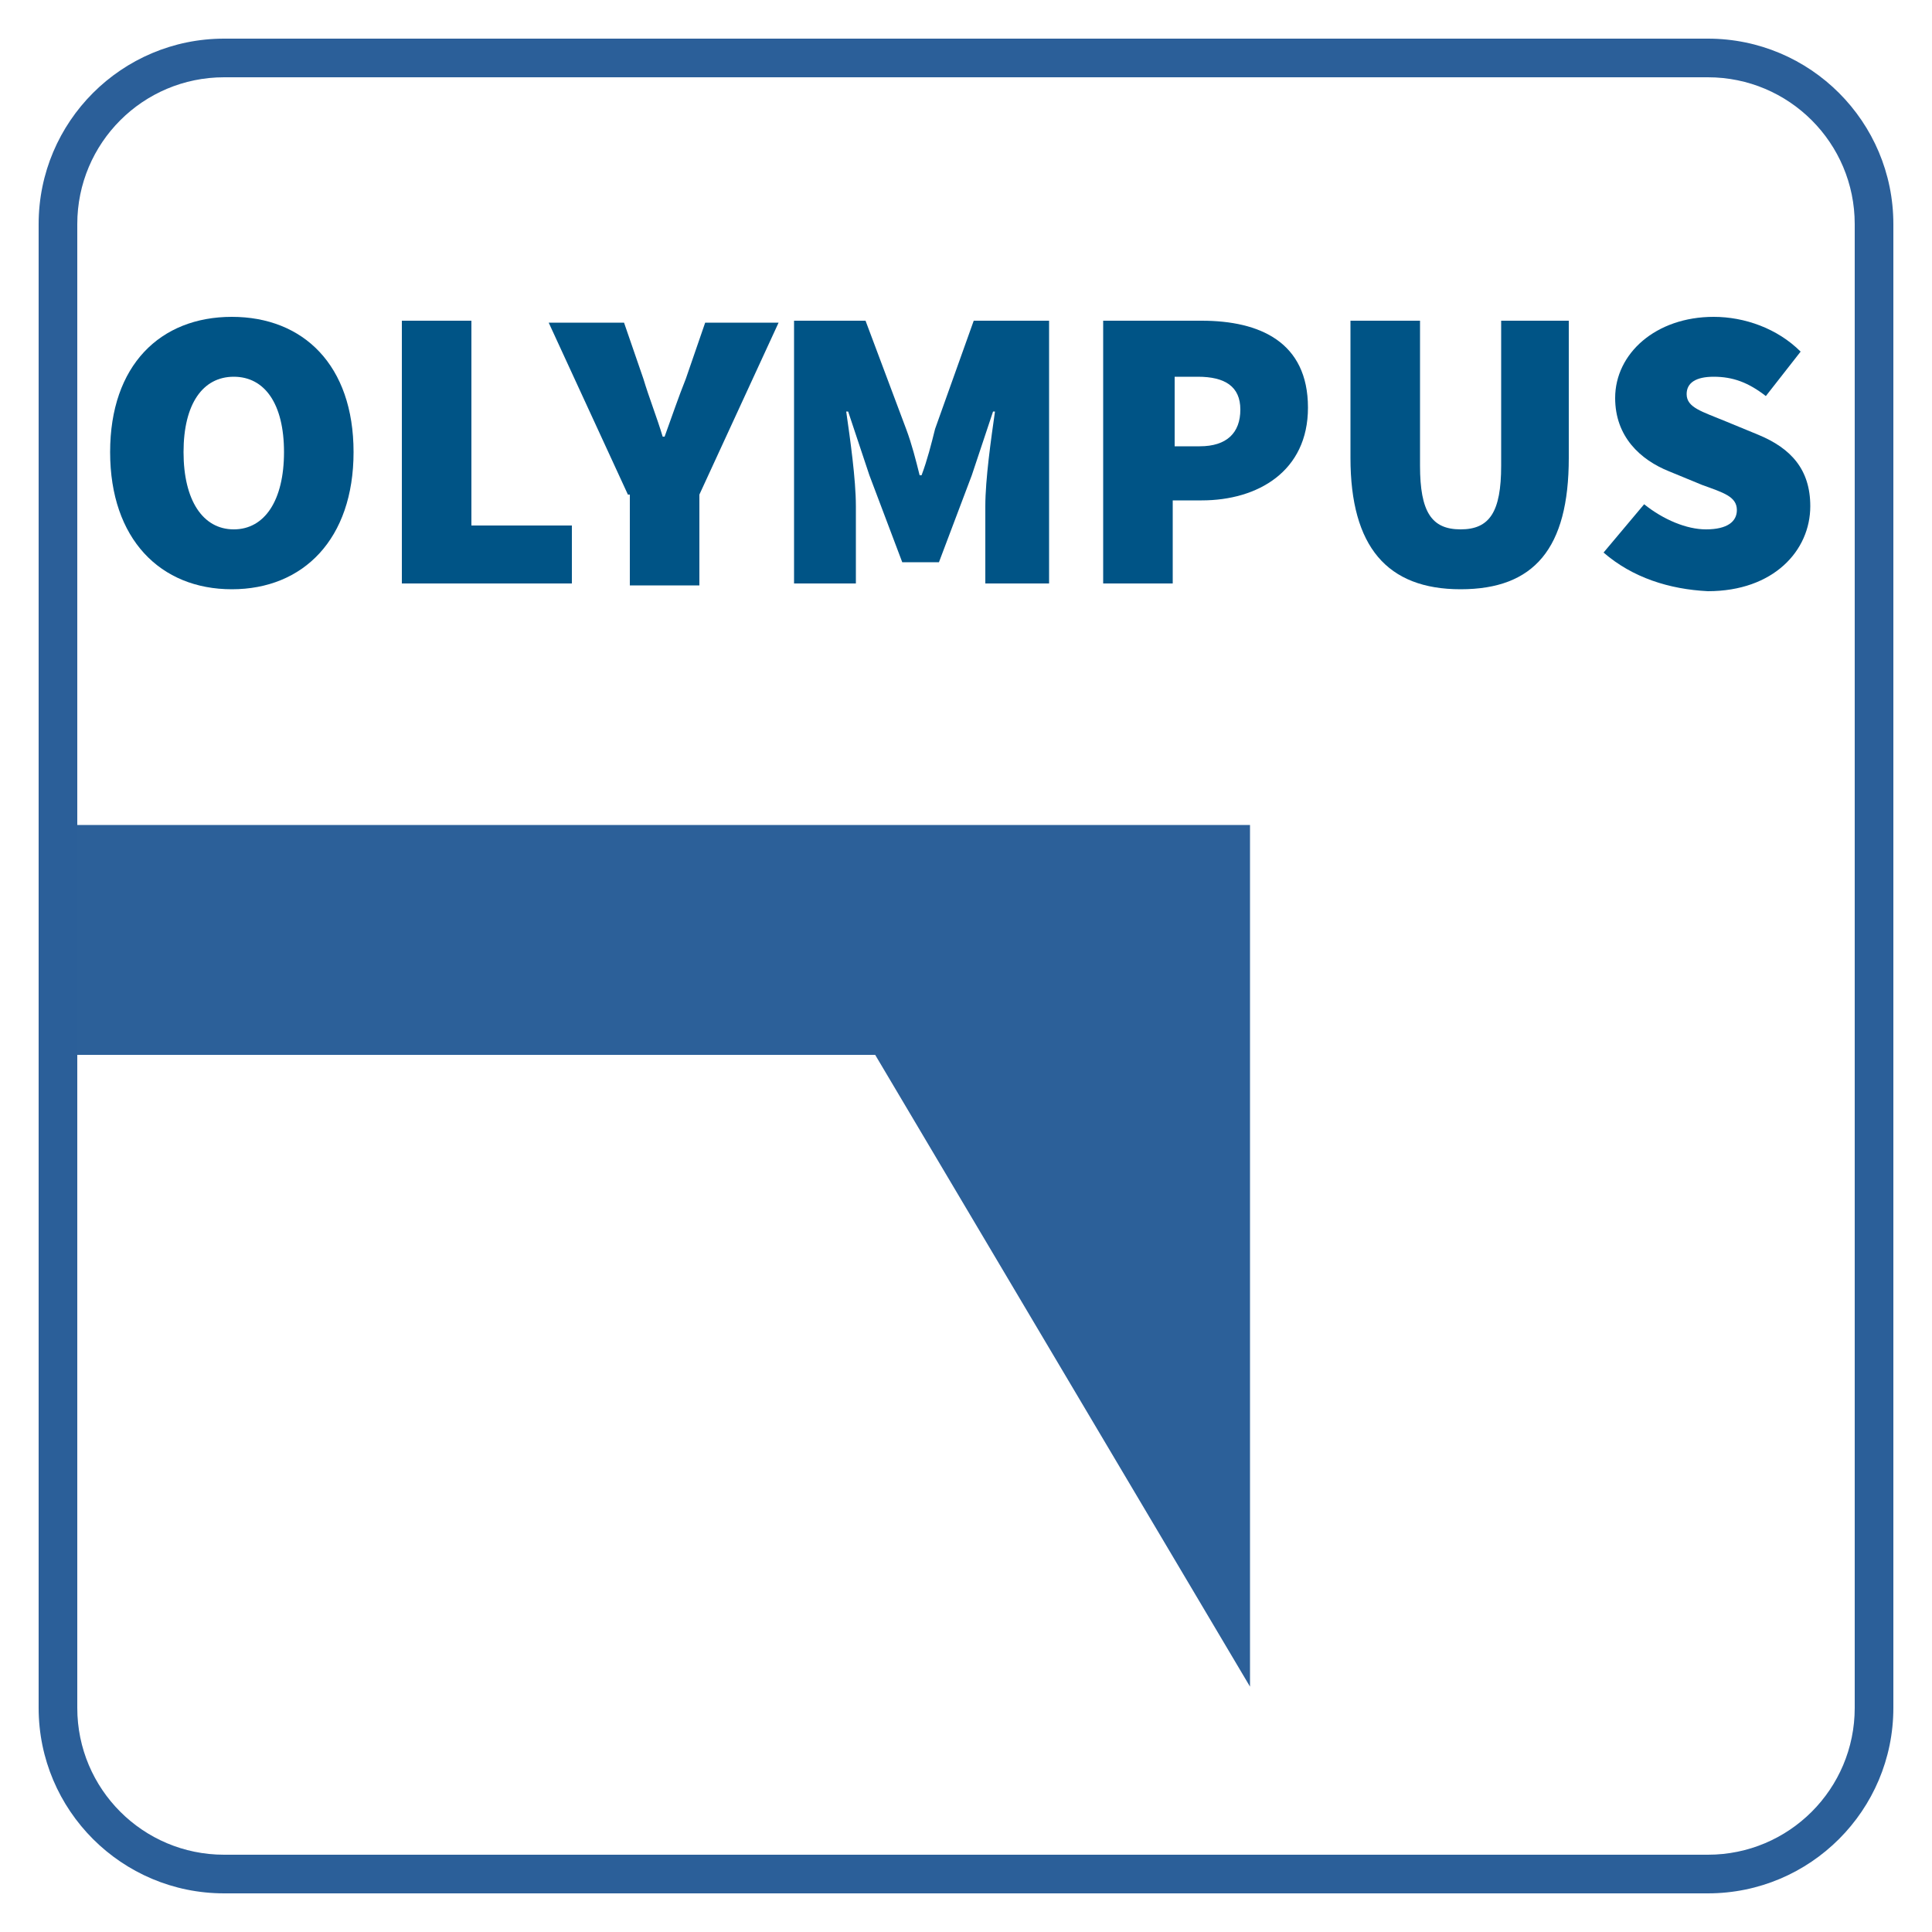
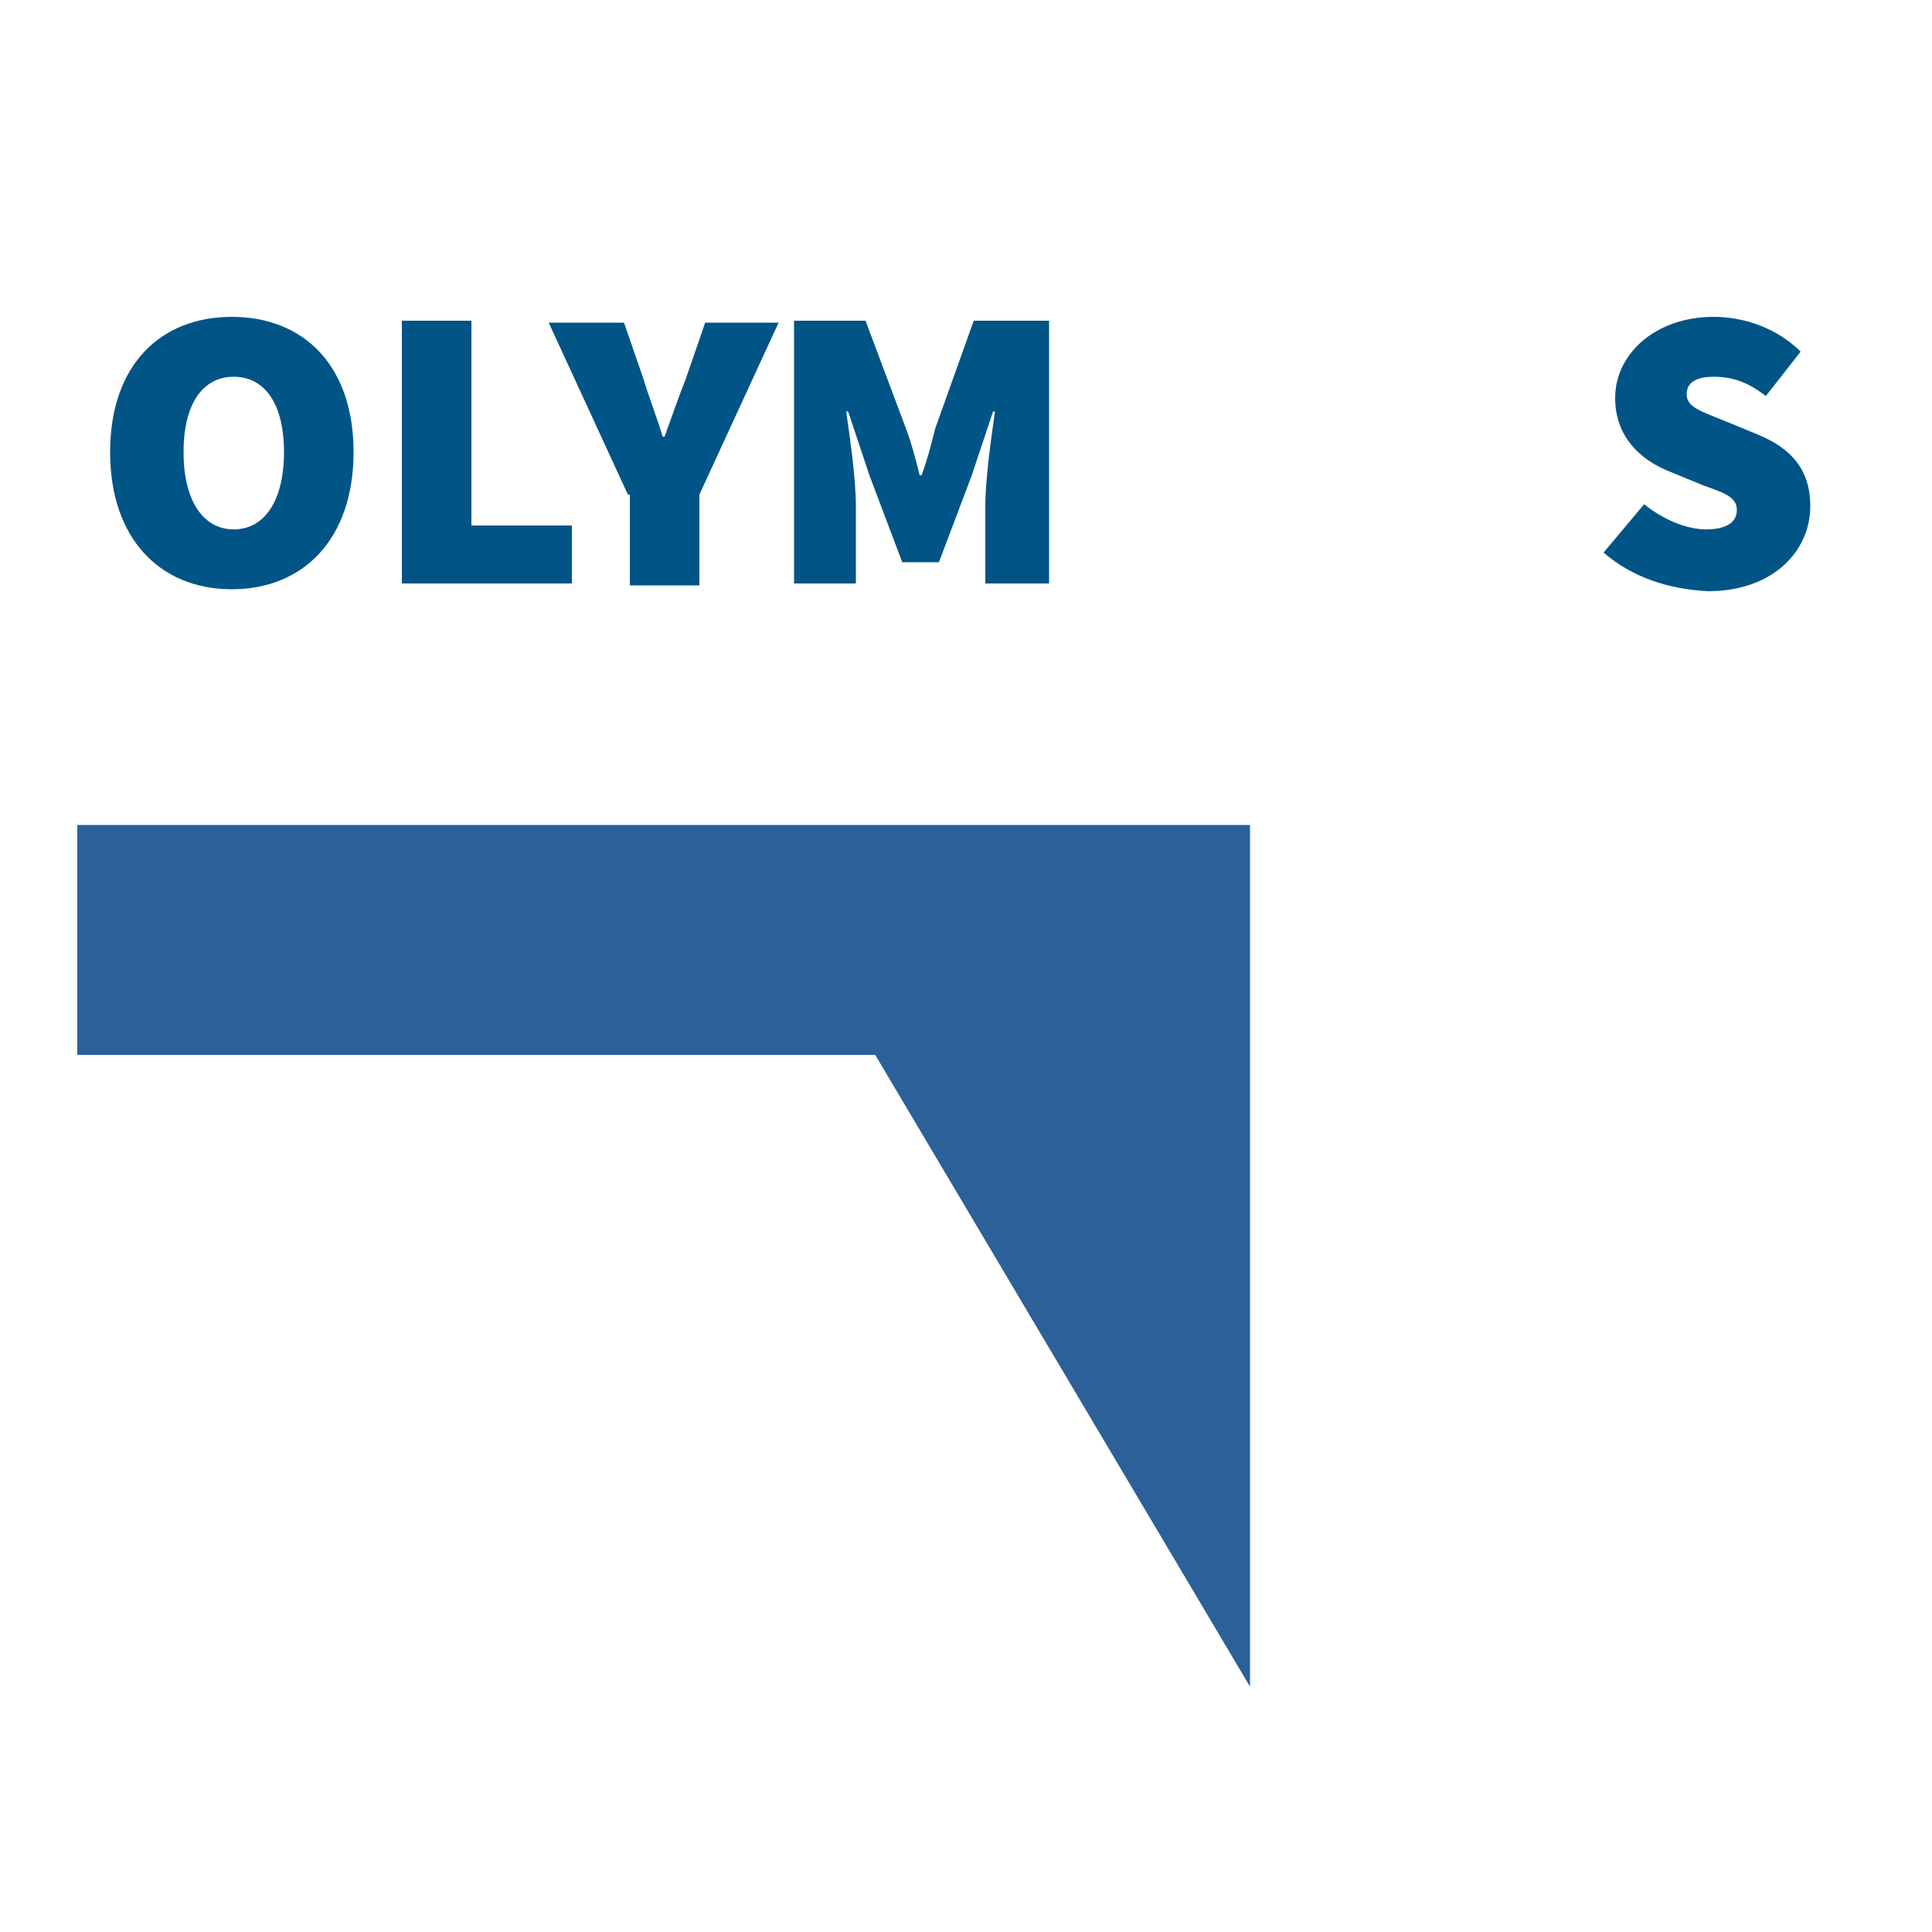
<svg xmlns="http://www.w3.org/2000/svg" version="1.1" id="Layer_1" x="0px" y="0px" viewBox="0 0 100 100" style="enable-background:new 0 0 100 100;" xml:space="preserve">
  <style type="text/css">
	.st0{fill:#2B5F99;}
	.st1{fill:#2C6099;}
	.st2{fill:#005486;}
</style>
  <g>
-     <path class="st0" d="M88.4,4c4.2,0,7.6,3.4,7.6,7.6v76.8c0,4.2-3.4,7.6-7.6,7.6H11.6C7.4,96,4,92.6,4,88.4V11.6C4,7.4,7.4,4,11.6,4   H88.4 M88.4,2H11.6C6.3,2,2,6.3,2,11.6v76.8c0,5.3,4.3,9.6,9.6,9.6h76.8c5.3,0,9.6-4.3,9.6-9.6V11.6C98,6.3,93.7,2,88.4,2L88.4,2z" />
-   </g>
+     </g>
  <polygon class="st1" points="4,54.6 45.3,54.6 64.7,87.3 64.7,42.7 4,42.7 " />
  <g>
    <path class="st2" d="M5.7,23.4c0-4.5,2.6-7,6.3-7s6.3,2.5,6.3,7c0,4.5-2.6,7.1-6.3,7.1S5.7,27.9,5.7,23.4z M14.7,23.4   c0-2.5-1-3.9-2.6-3.9s-2.6,1.4-2.6,3.9s1,4,2.6,4S14.7,25.9,14.7,23.4z" />
    <path class="st2" d="M20.8,16.6h3.6v10.6h5.2v3h-8.8V16.6z" />
    <path class="st2" d="M32.5,25.6l-4.1-8.9h3.9l1,2.9c0.3,1,0.7,2,1,3h0.1c0.4-1.1,0.7-2,1.1-3l1-2.9h3.8l-4.1,8.9v4.7h-3.6V25.6z" />
    <path class="st2" d="M40.9,16.6h3.9l2.1,5.6c0.3,0.8,0.5,1.6,0.7,2.4h0.1c0.3-0.8,0.5-1.6,0.7-2.4l2-5.6h3.9v13.6h-3.3v-4   c0-1.4,0.3-3.5,0.5-4.9h-0.1l-1.1,3.3l-1.7,4.5h-1.9l-1.7-4.5l-1.1-3.3h-0.1c0.2,1.4,0.5,3.5,0.5,4.9v4h-3.2V16.6z" />
-     <path class="st2" d="M57.2,16.6h5c3,0,5.5,1.1,5.5,4.5c0,3.3-2.6,4.8-5.5,4.8h-1.5v4.3h-3.6V16.6z M62.1,23.1   c1.4,0,2.1-0.7,2.1-1.9s-0.8-1.7-2.2-1.7h-1.2v3.6H62.1z" />
-     <path class="st2" d="M69.9,23.7v-7.1h3.6v7.5c0,2.4,0.6,3.3,2.1,3.3s2.1-0.9,2.1-3.3v-7.5h3.5v7.1c0,4.7-1.8,6.8-5.6,6.8   S69.9,28.3,69.9,23.7z" />
    <path class="st2" d="M83,28.6l2.1-2.5c1,0.8,2.2,1.3,3.2,1.3c1.1,0,1.6-0.4,1.6-1c0-0.7-0.7-0.9-1.8-1.3l-1.7-0.7   c-1.5-0.6-2.8-1.8-2.8-3.8c0-2.3,2.1-4.2,5.1-4.2c1.6,0,3.3,0.6,4.5,1.8l-1.8,2.3c-0.9-0.7-1.7-1-2.7-1c-0.9,0-1.4,0.3-1.4,0.9   c0,0.7,0.8,0.9,2,1.4l1.7,0.7c1.7,0.7,2.7,1.8,2.7,3.7c0,2.3-1.9,4.4-5.3,4.4C86.4,30.5,84.5,29.9,83,28.6z" />
  </g>
</svg>